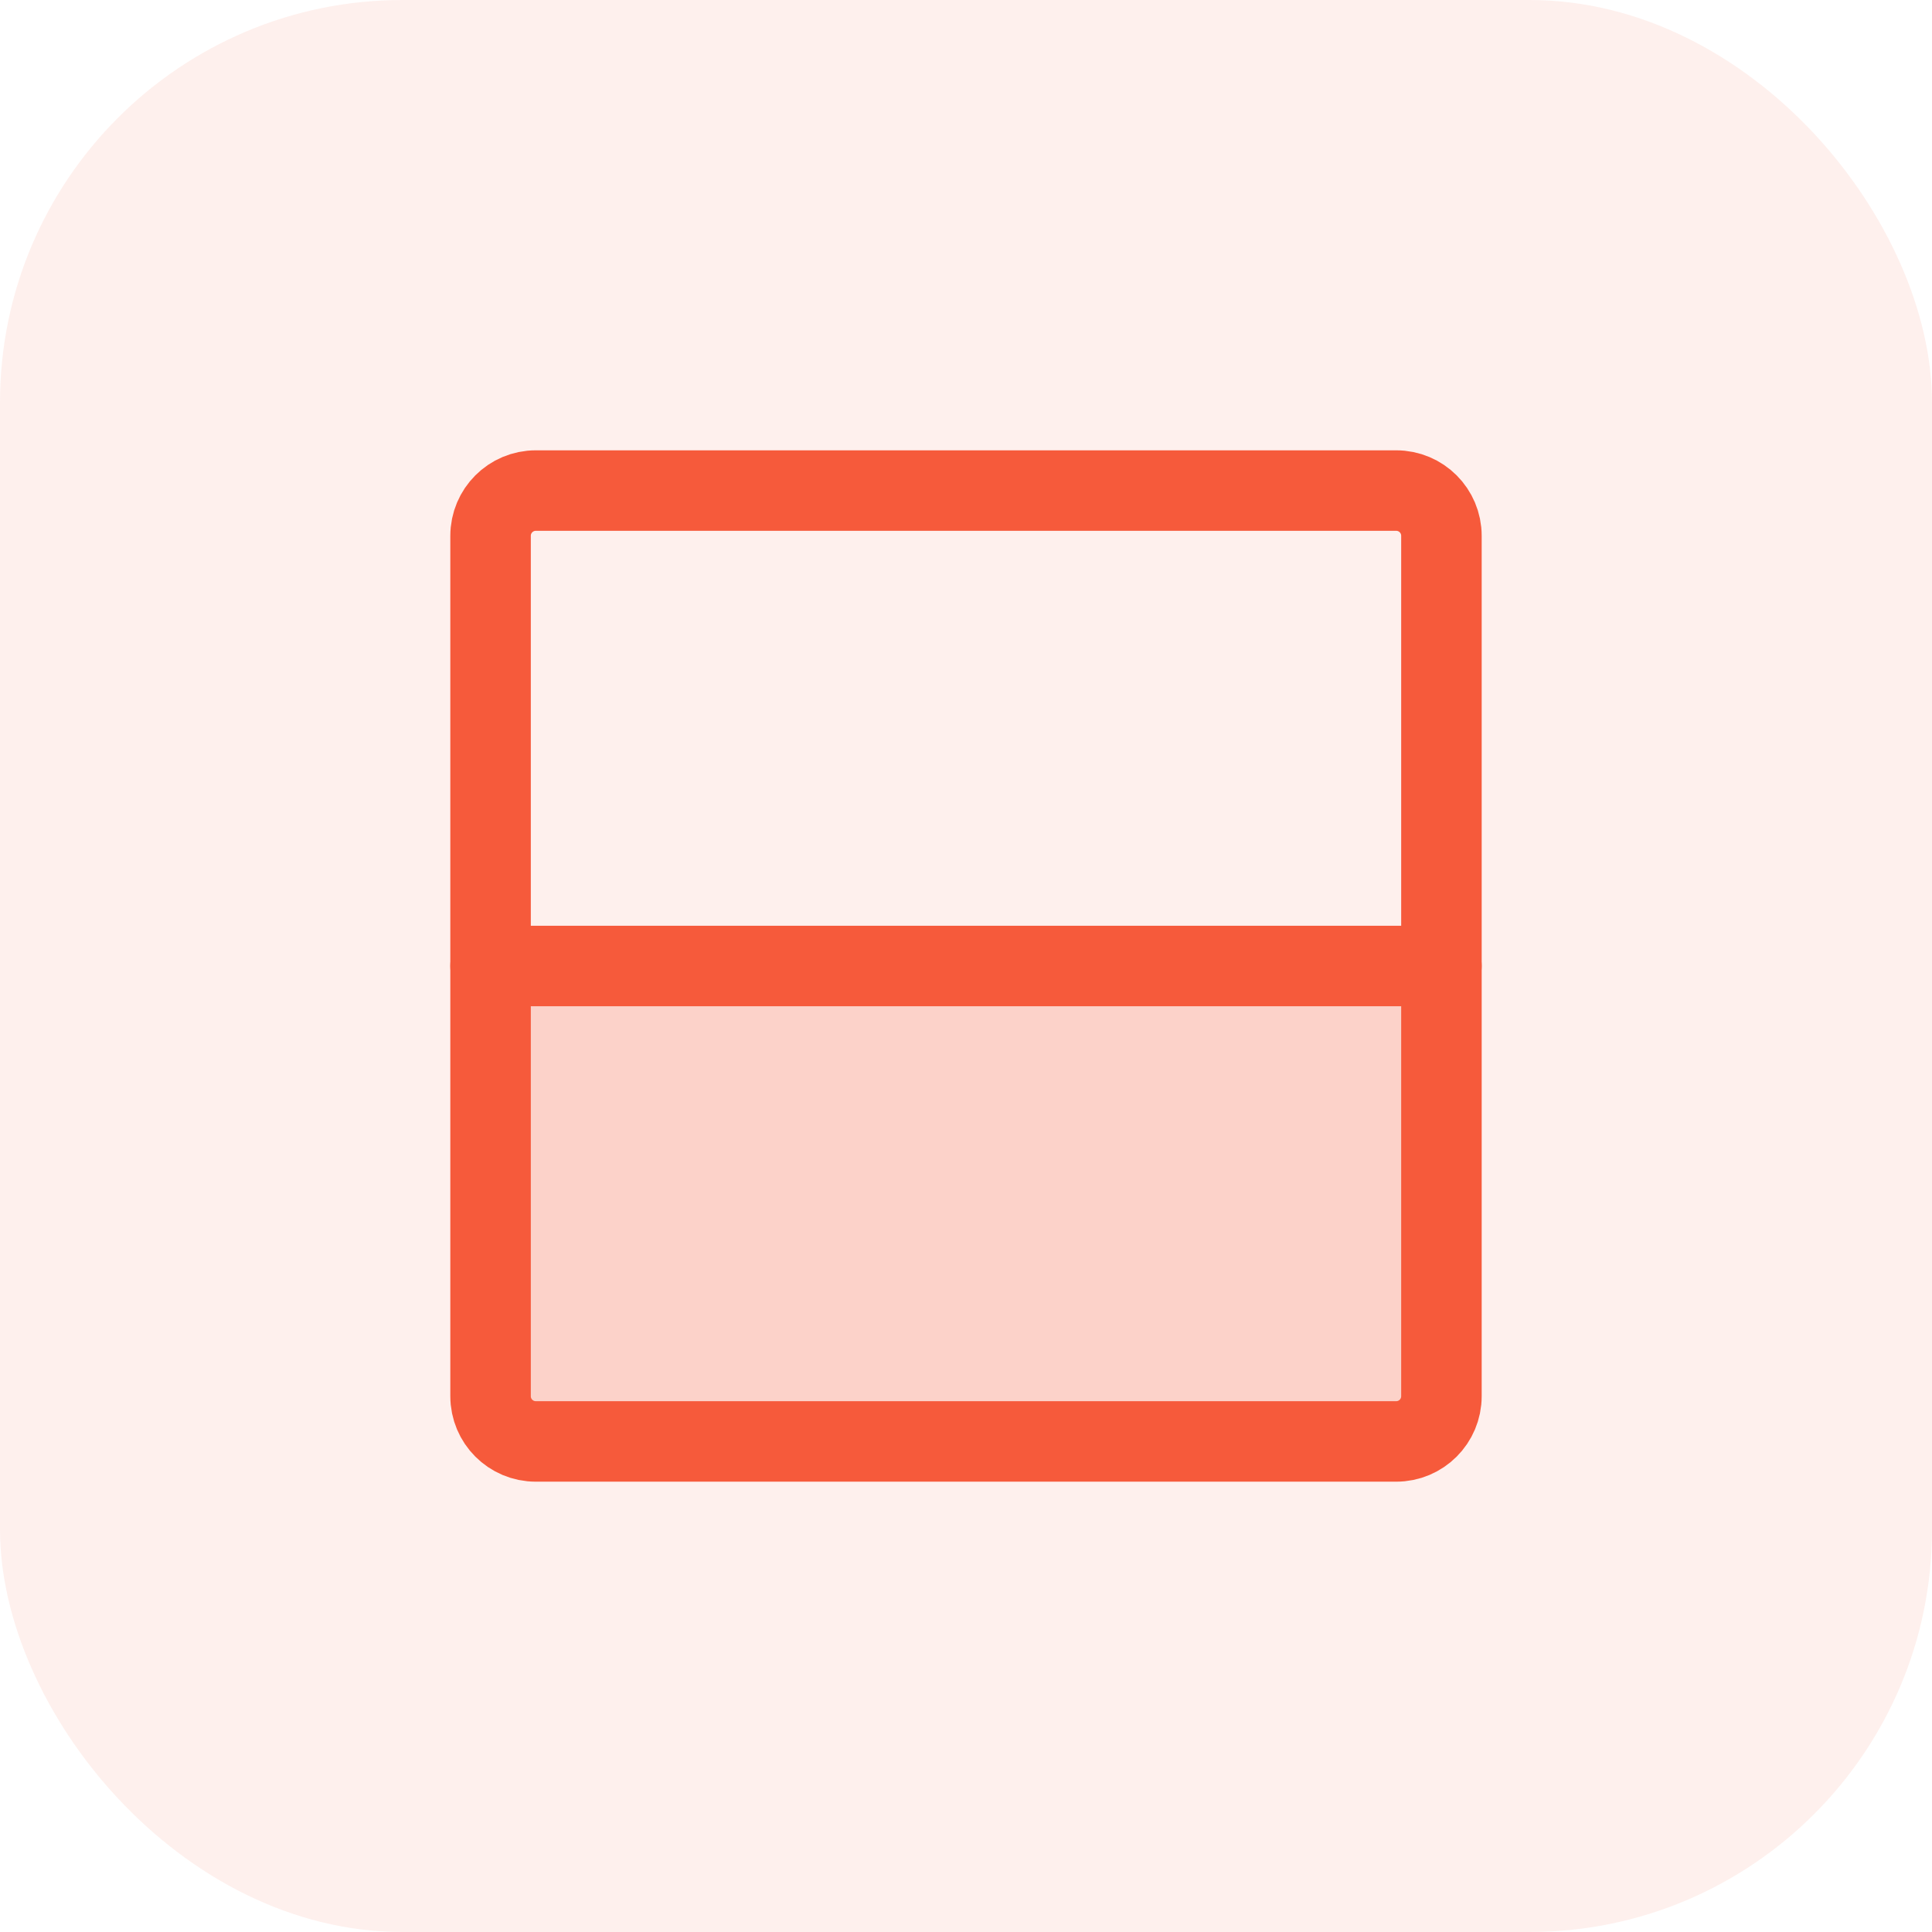
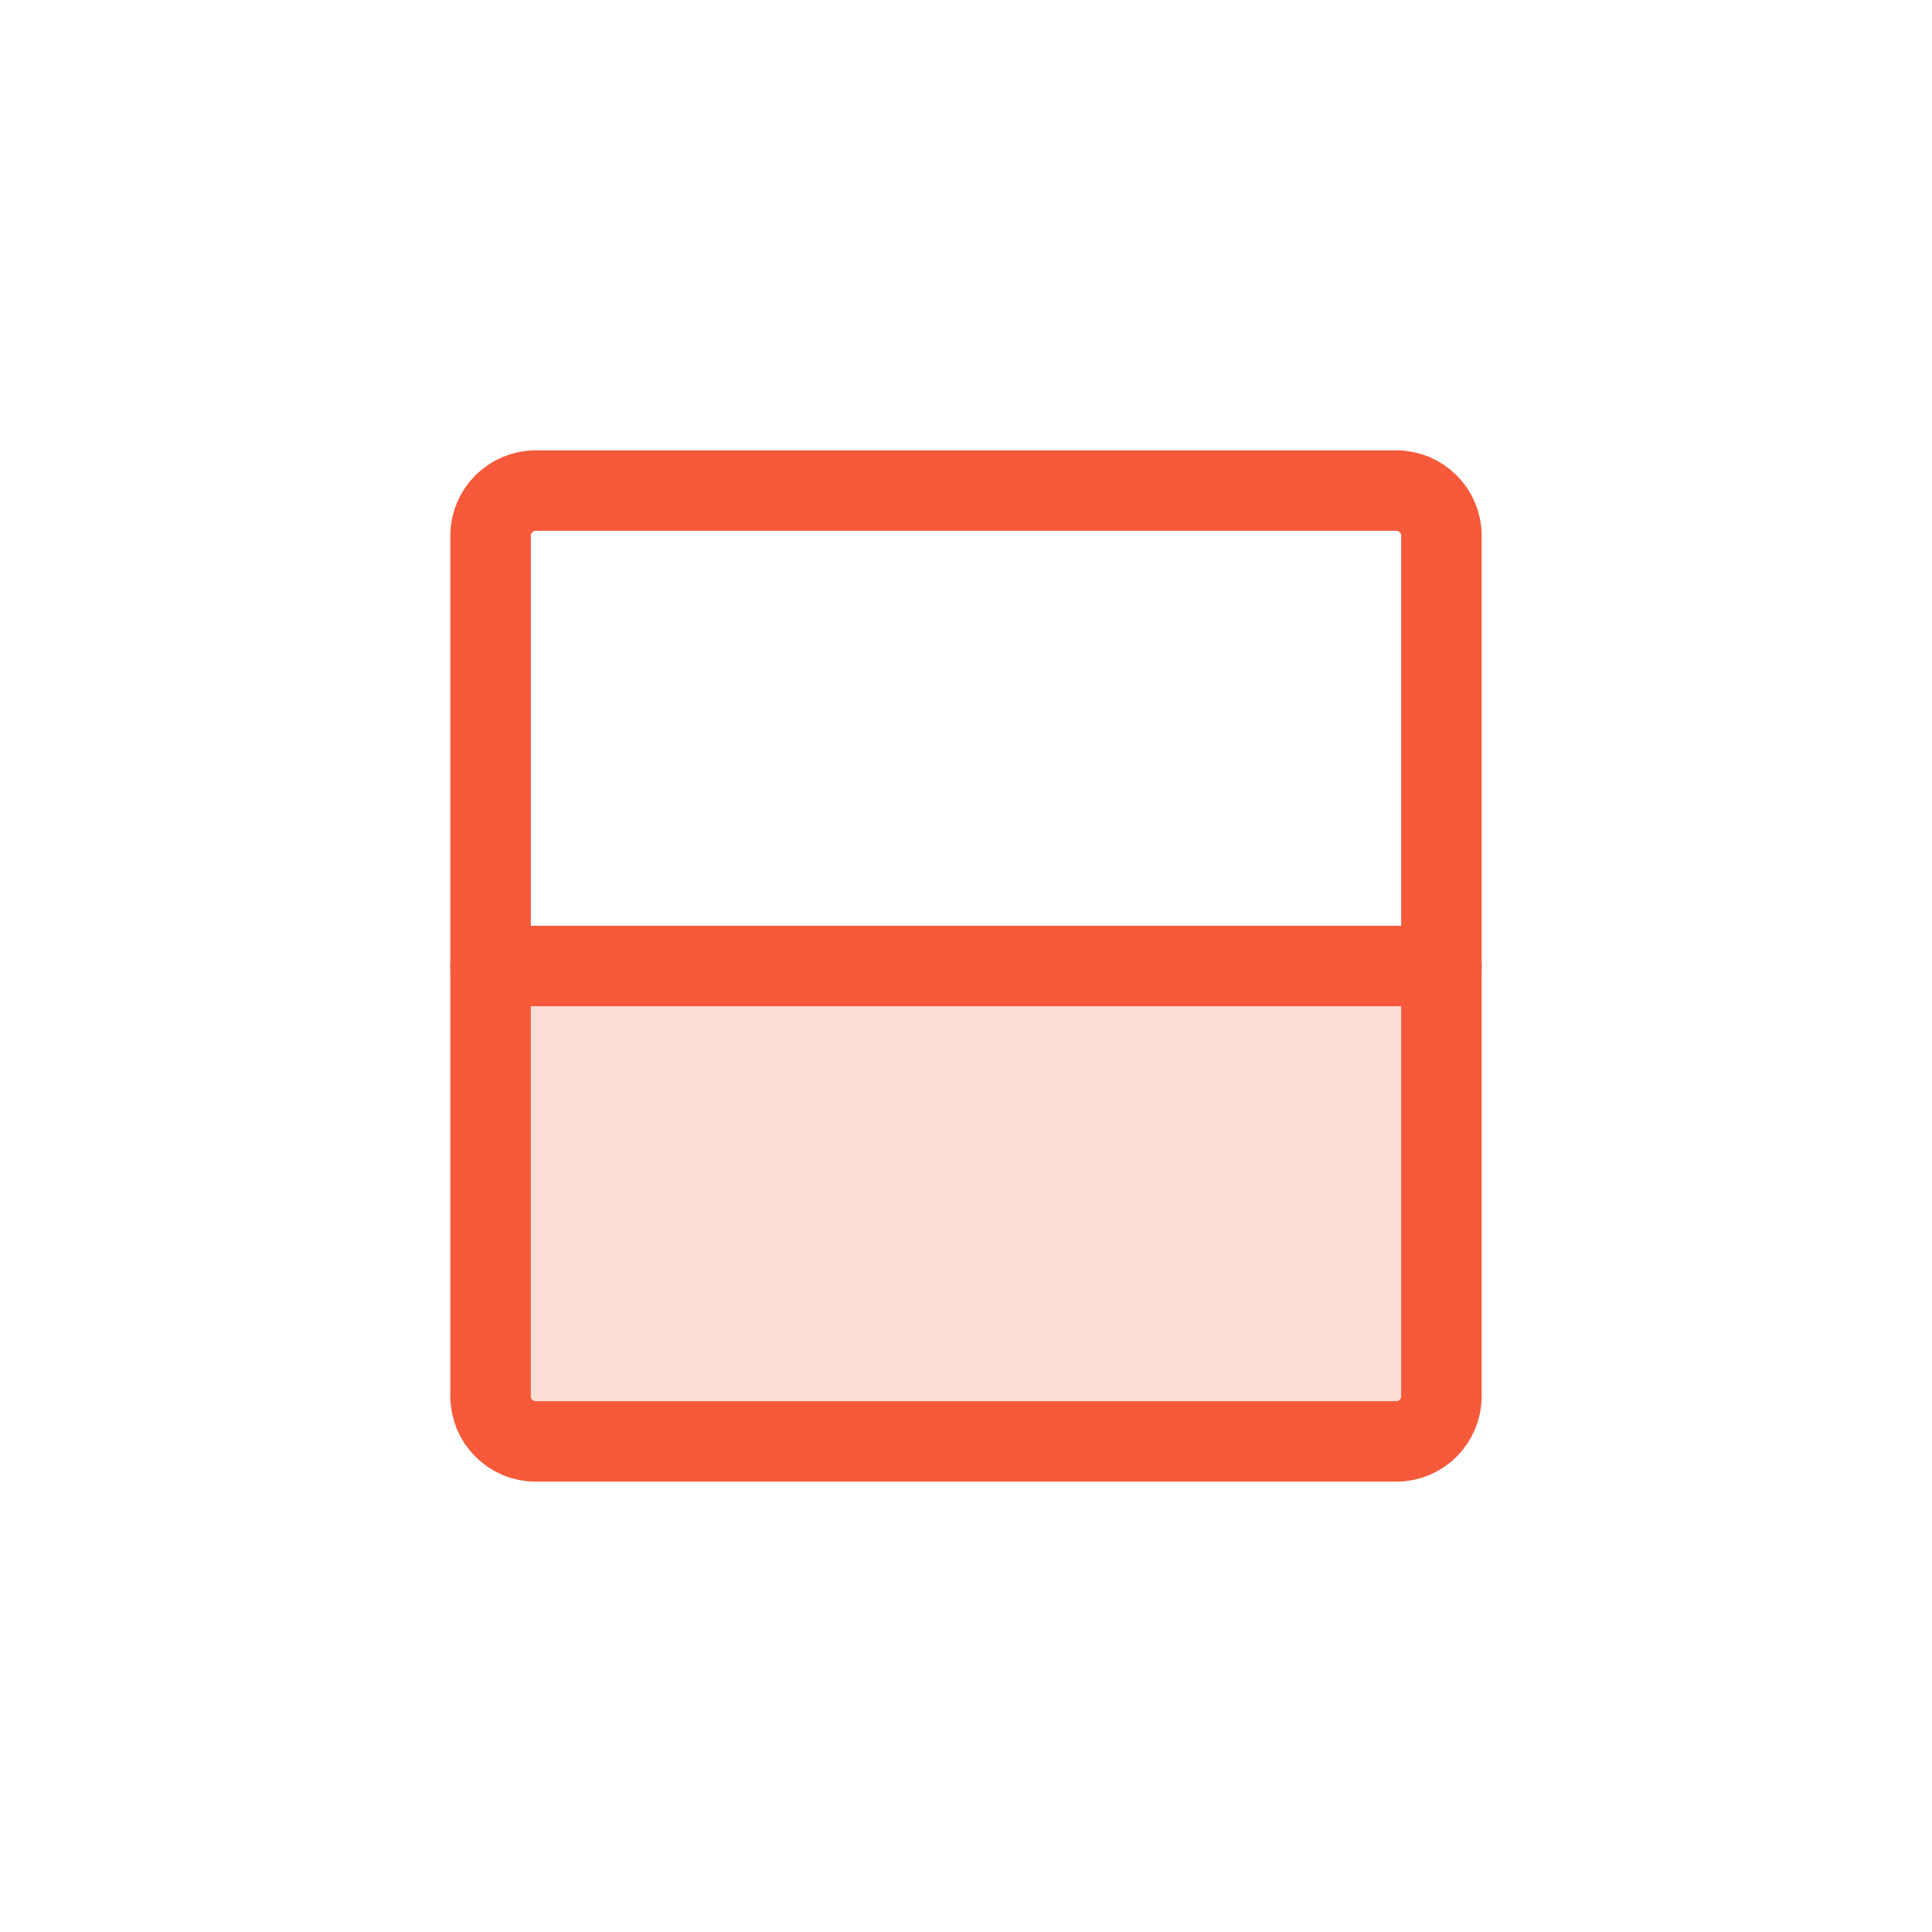
<svg xmlns="http://www.w3.org/2000/svg" width="48" height="48" viewBox="0 0 48 48" fill="none">
-   <rect width="48" height="48" rx="10" fill="#F65A3B" fill-opacity="0.09" />
-   <path opacity="0.2" d="M12.188 24H35.812V34.688C35.812 34.986 35.694 35.272 35.483 35.483C35.272 35.694 34.986 35.812 34.688 35.812H13.312C13.014 35.812 12.728 35.694 12.517 35.483C12.306 35.272 12.188 34.986 12.188 34.688V24Z" fill="#F65A3B" />
+   <path opacity="0.2" d="M12.188 24H35.812C35.812 34.986 35.694 35.272 35.483 35.483C35.272 35.694 34.986 35.812 34.688 35.812H13.312C13.014 35.812 12.728 35.694 12.517 35.483C12.306 35.272 12.188 34.986 12.188 34.688V24Z" fill="#F65A3B" />
  <path d="M34.688 12.188H13.312C12.691 12.188 12.188 12.691 12.188 13.312V34.688C12.188 35.309 12.691 35.812 13.312 35.812H34.688C35.309 35.812 35.812 35.309 35.812 34.688V13.312C35.812 12.691 35.309 12.188 34.688 12.188Z" stroke="#F65A3B" stroke-width="2" stroke-linecap="round" stroke-linejoin="round" />
  <path d="M12.188 24H35.812" stroke="#F65A3B" stroke-width="2" stroke-linecap="round" stroke-linejoin="round" />
</svg>